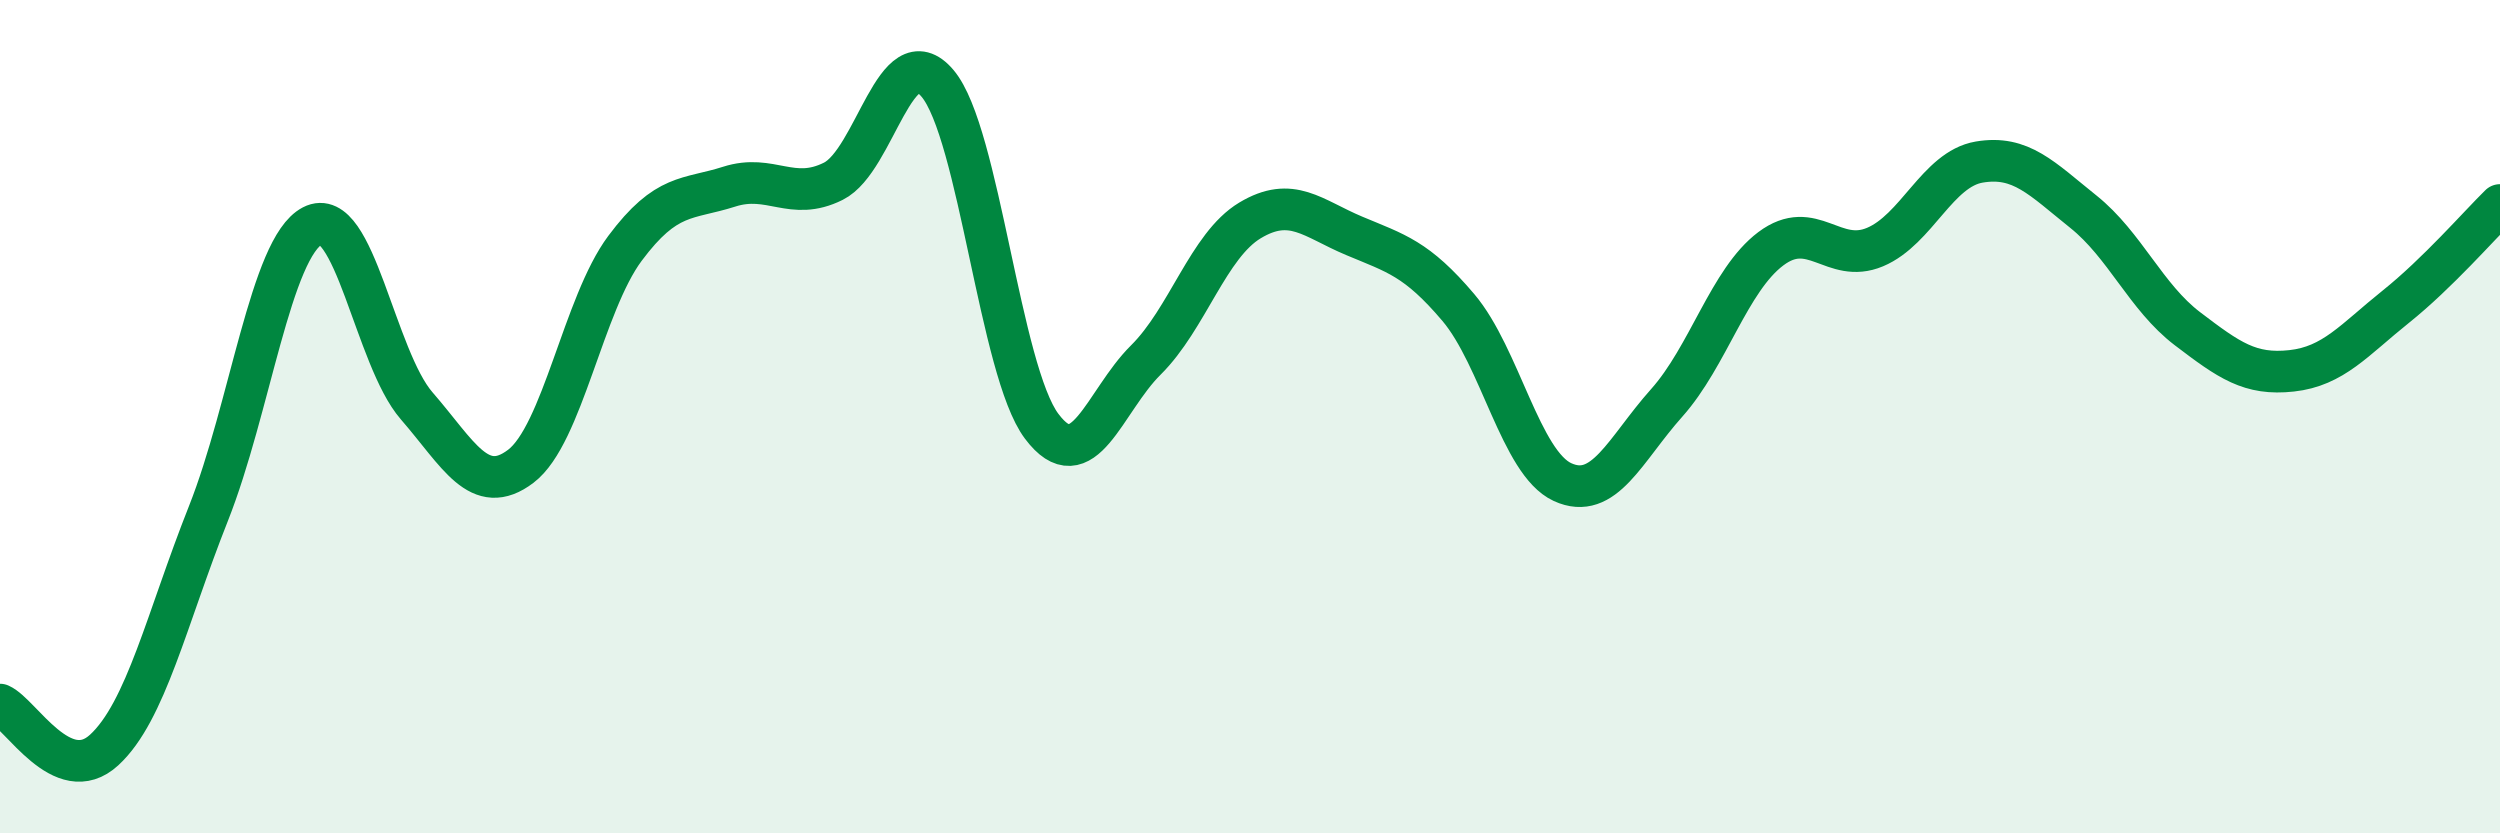
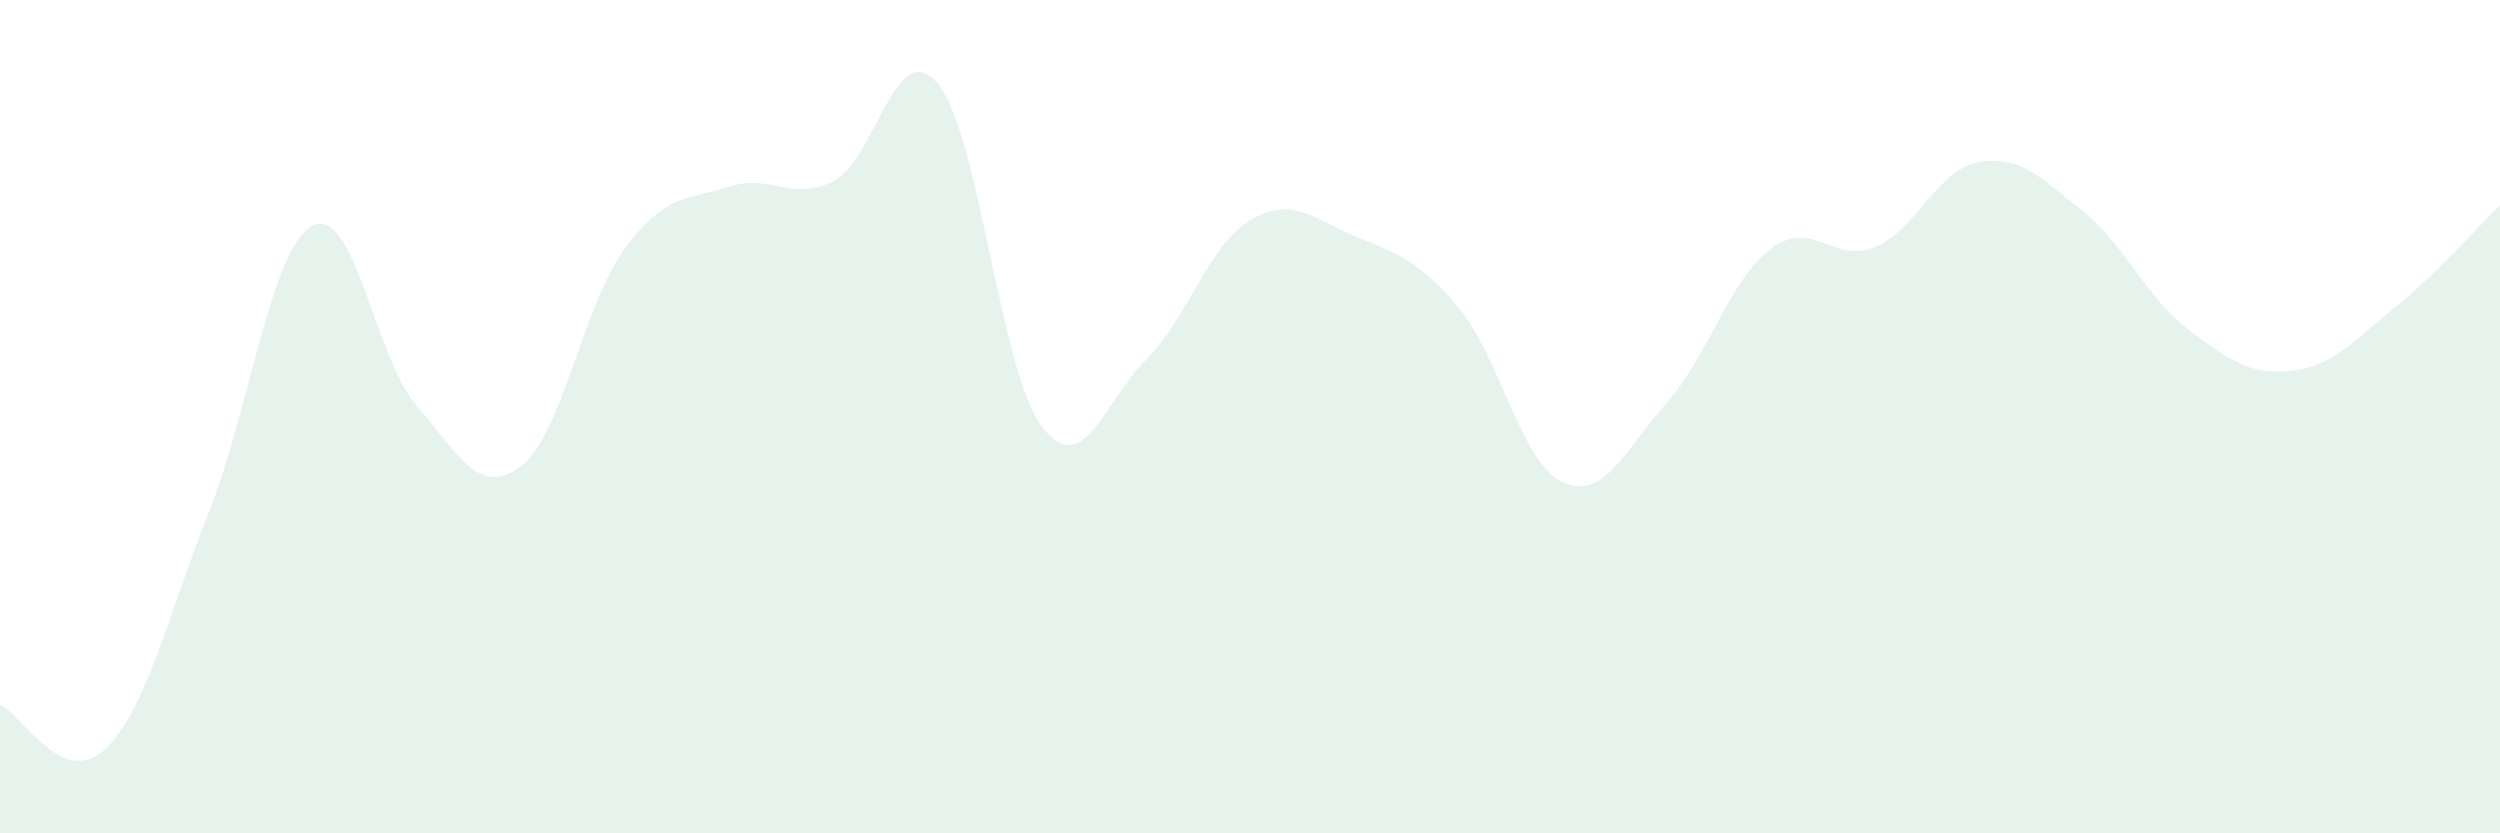
<svg xmlns="http://www.w3.org/2000/svg" width="60" height="20" viewBox="0 0 60 20">
  <path d="M 0,16.91 C 0.5,17.13 1.5,18.92 2.5,18 C 3.5,17.08 4,14.85 5,12.33 C 6,9.81 6.5,5.94 7.5,5.42 C 8.5,4.9 9,8.59 10,9.74 C 11,10.89 11.5,11.95 12.5,11.19 C 13.5,10.43 14,7.3 15,5.96 C 16,4.62 16.5,4.8 17.5,4.48 C 18.5,4.16 19,4.85 20,4.35 C 21,3.85 21.5,0.82 22.5,2 C 23.5,3.18 24,8.9 25,10.23 C 26,11.56 26.5,9.63 27.5,8.64 C 28.5,7.65 29,5.89 30,5.29 C 31,4.69 31.5,5.24 32.5,5.66 C 33.5,6.08 34,6.2 35,7.38 C 36,8.56 36.5,11.11 37.5,11.57 C 38.5,12.03 39,10.79 40,9.67 C 41,8.55 41.5,6.72 42.5,5.97 C 43.5,5.22 44,6.35 45,5.93 C 46,5.51 46.5,4.06 47.5,3.89 C 48.5,3.72 49,4.28 50,5.08 C 51,5.88 51.5,7.13 52.5,7.89 C 53.5,8.65 54,9.01 55,8.9 C 56,8.79 56.5,8.16 57.5,7.36 C 58.5,6.56 59.5,5.41 60,4.92L60 20L0 20Z" fill="#008740" opacity="0.1" stroke-linecap="round" stroke-linejoin="round" />
-   <path d="M 0,16.91 C 0.5,17.13 1.5,18.92 2.5,18 C 3.5,17.08 4,14.85 5,12.33 C 6,9.81 6.5,5.94 7.5,5.42 C 8.5,4.9 9,8.59 10,9.74 C 11,10.89 11.5,11.95 12.5,11.19 C 13.5,10.43 14,7.3 15,5.96 C 16,4.62 16.5,4.8 17.5,4.48 C 18.5,4.16 19,4.85 20,4.35 C 21,3.85 21.5,0.82 22.5,2 C 23.5,3.18 24,8.9 25,10.23 C 26,11.56 26.5,9.63 27.5,8.64 C 28.5,7.65 29,5.89 30,5.29 C 31,4.69 31.5,5.24 32.5,5.66 C 33.5,6.08 34,6.2 35,7.38 C 36,8.56 36.5,11.11 37.5,11.57 C 38.5,12.03 39,10.79 40,9.67 C 41,8.55 41.5,6.72 42.5,5.97 C 43.5,5.22 44,6.35 45,5.93 C 46,5.51 46.5,4.06 47.5,3.89 C 48.5,3.72 49,4.28 50,5.08 C 51,5.88 51.5,7.13 52.5,7.89 C 53.5,8.65 54,9.01 55,8.9 C 56,8.79 56.5,8.16 57.5,7.36 C 58.5,6.56 59.5,5.41 60,4.92" stroke="#008740" stroke-width="1" fill="none" stroke-linecap="round" stroke-linejoin="round" />
</svg>